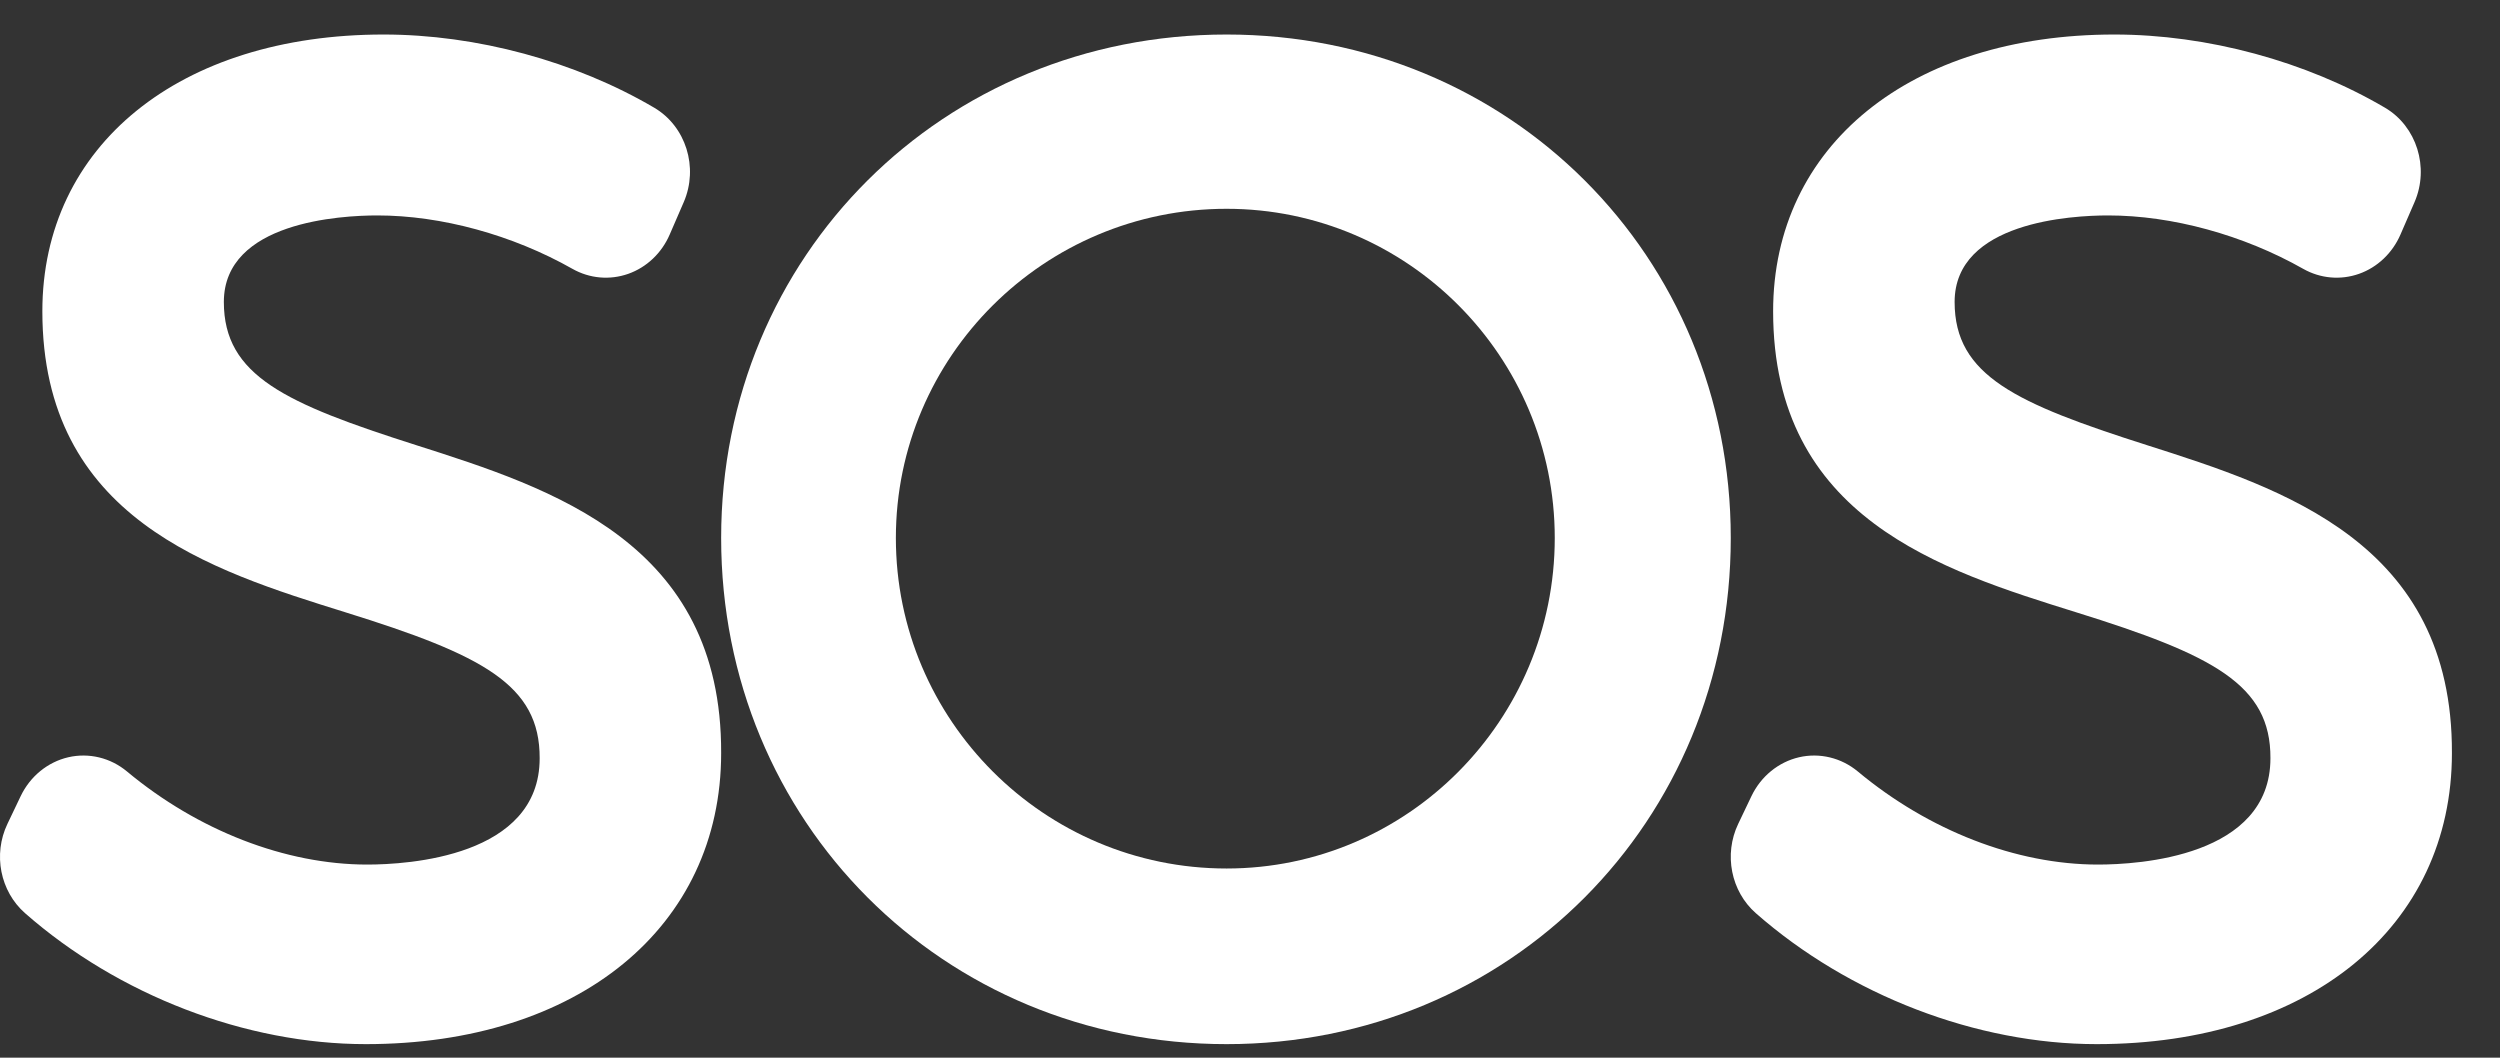
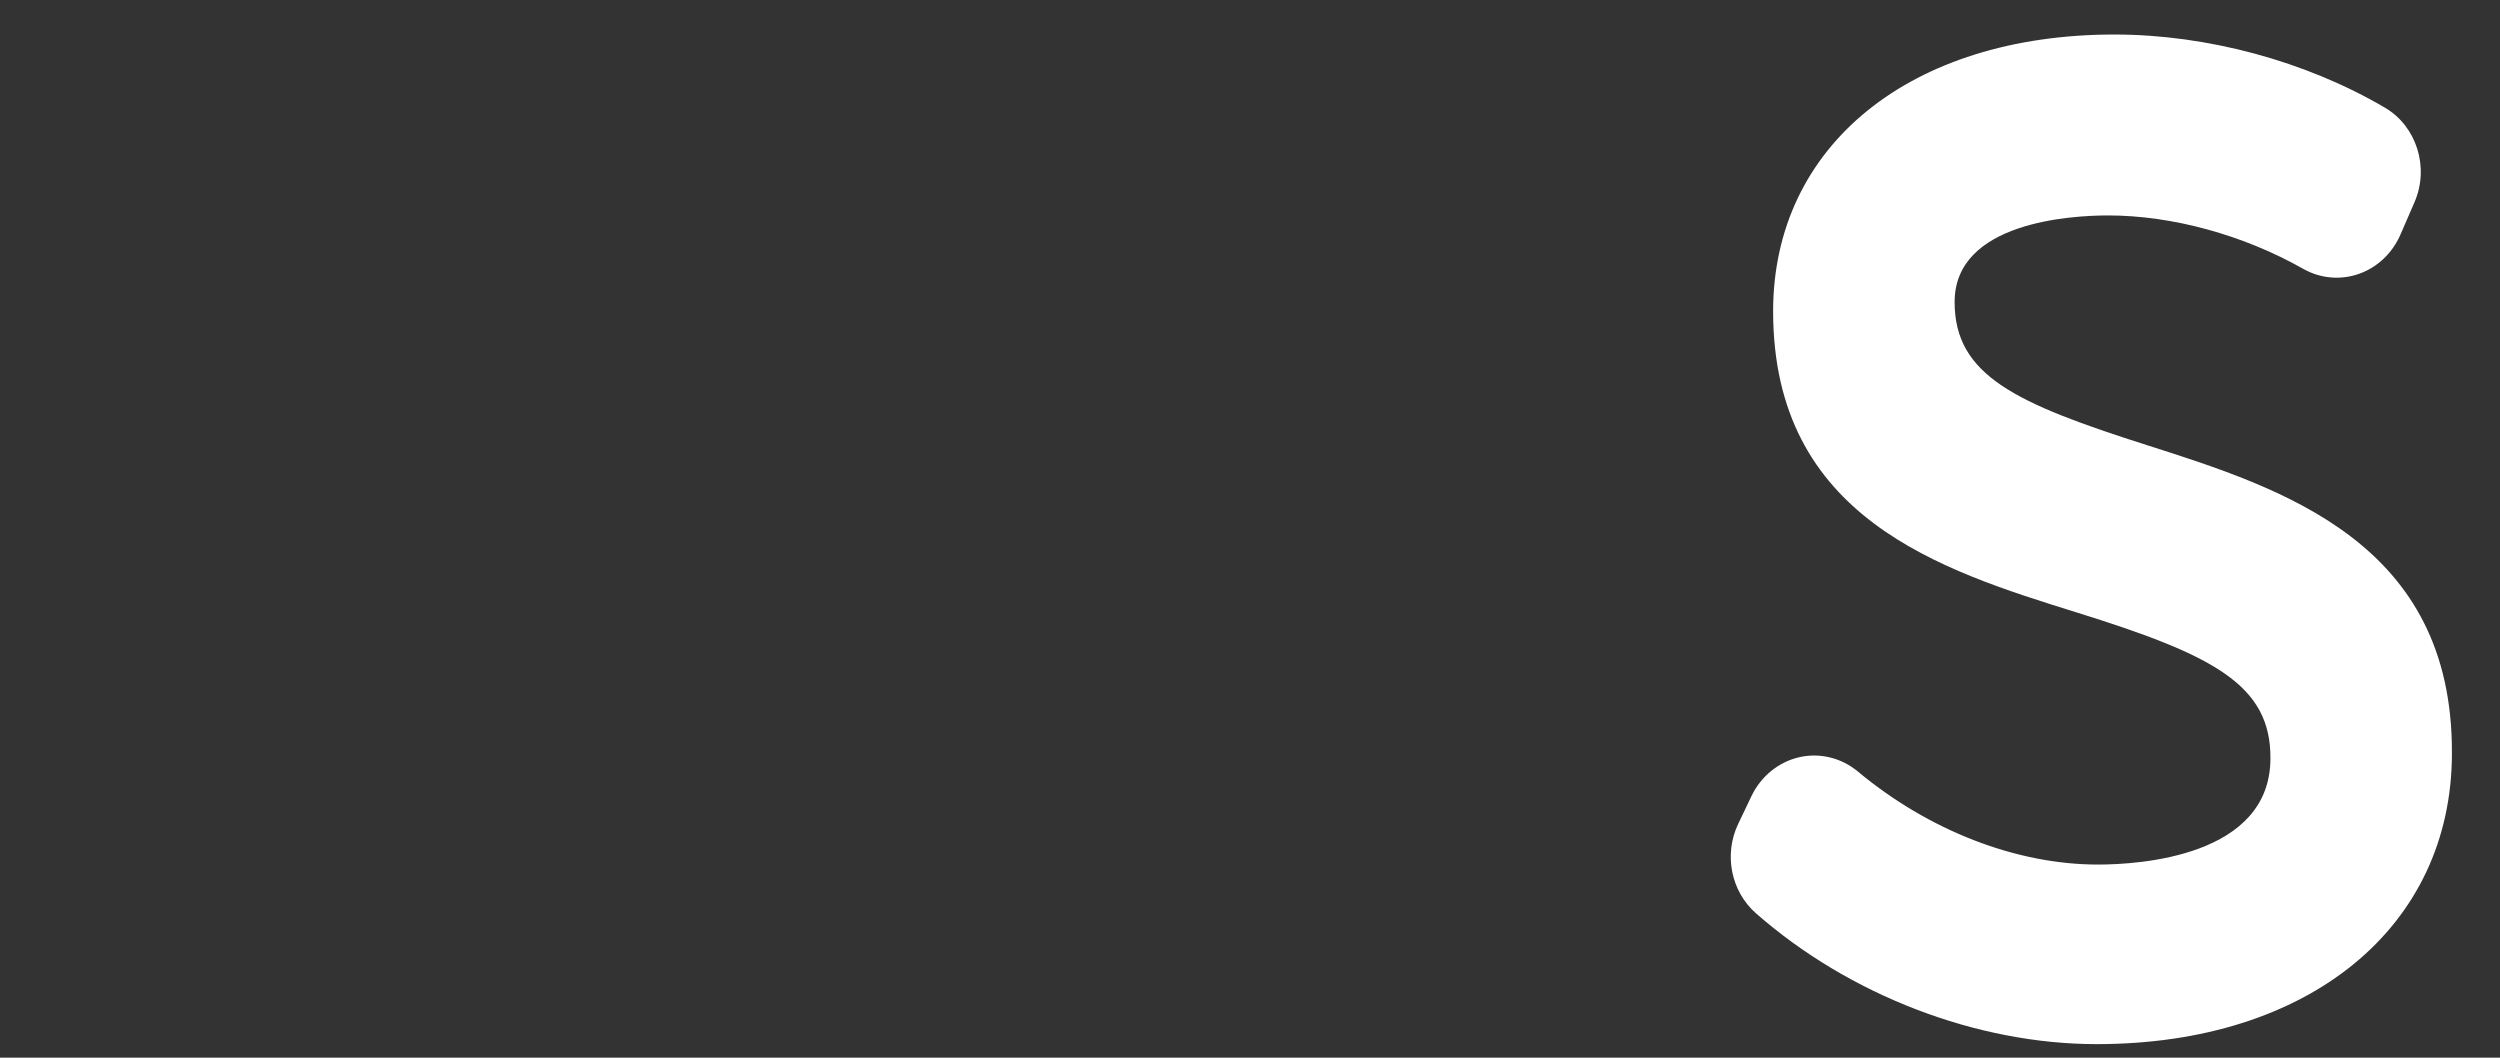
<svg xmlns="http://www.w3.org/2000/svg" fill="none" viewBox="0 0 52 22" height="22" width="52">
  <rect x="0" y="0" width="52" height="22" fill="#333333" stroke="none" />
  <g clip-path="url(#clip0_32_2811)">
-     <path fill="white" d="M8.653 9.258C5.936 8.392 4.656 7.815 4.656 6.281C4.656 4.611 7.099 4.481 7.848 4.481C9.18 4.481 10.66 4.886 11.907 5.592C12.264 5.794 12.683 5.831 13.067 5.696C13.45 5.561 13.763 5.265 13.93 4.878L14.222 4.204C14.534 3.481 14.267 2.628 13.607 2.24C11.961 1.273 9.91 0.718 7.98 0.718C3.734 0.718 0.881 3.031 0.881 6.474C0.881 10.773 4.374 11.86 7.182 12.735C10.039 13.624 11.232 14.242 11.225 15.773C11.225 17.823 8.479 17.983 7.638 17.983C5.94 17.983 4.119 17.277 2.643 16.048C2.299 15.761 1.85 15.652 1.42 15.751C0.991 15.851 0.627 16.148 0.43 16.56L0.154 17.138C-0.148 17.771 0.004 18.539 0.521 18.994C2.461 20.699 5.111 21.718 7.611 21.718C12.031 21.718 15 19.282 15 15.664C15.016 11.288 11.488 10.162 8.653 9.258Z" />
-     <path fill="white" d="M25.513 0.718C19.618 0.718 15 5.318 15 11.19C15 17.093 19.618 21.718 25.513 21.718C31.394 21.718 36 17.093 36 11.19C36 5.318 31.394 0.718 25.513 0.718ZM25.513 18.065C21.72 18.065 18.634 14.981 18.634 11.19C18.634 7.414 21.72 4.343 25.513 4.343C29.277 4.343 32.339 7.415 32.339 11.19C32.339 14.981 29.277 18.065 25.513 18.065Z" />
    <path fill="white" d="M44.653 9.258C41.936 8.391 40.656 7.815 40.656 6.281C40.656 4.611 43.099 4.481 43.848 4.481C45.181 4.481 46.66 4.886 47.907 5.592C48.264 5.794 48.684 5.831 49.067 5.696C49.45 5.561 49.763 5.264 49.93 4.878L50.222 4.205C50.535 3.482 50.267 2.628 49.607 2.24C47.961 1.273 45.91 0.718 43.98 0.718C39.734 0.718 36.881 3.031 36.881 6.474C36.881 10.773 40.375 11.86 43.182 12.735C46.039 13.624 47.233 14.242 47.225 15.772C47.225 17.823 44.479 17.983 43.638 17.983C41.94 17.983 40.119 17.277 38.643 16.047C38.299 15.761 37.849 15.652 37.42 15.751C36.991 15.851 36.627 16.148 36.43 16.56L36.154 17.138C35.852 17.771 36.004 18.539 36.521 18.994C38.461 20.699 41.112 21.718 43.611 21.718C48.031 21.718 51 19.282 51 15.664C51.016 11.288 47.488 10.162 44.653 9.258Z" />
  </g>
  <defs>
    <clipPath id="clip0_32_2811">
      <rect fill="white" height="22" width="52" />
    </clipPath>
  </defs>
</svg>